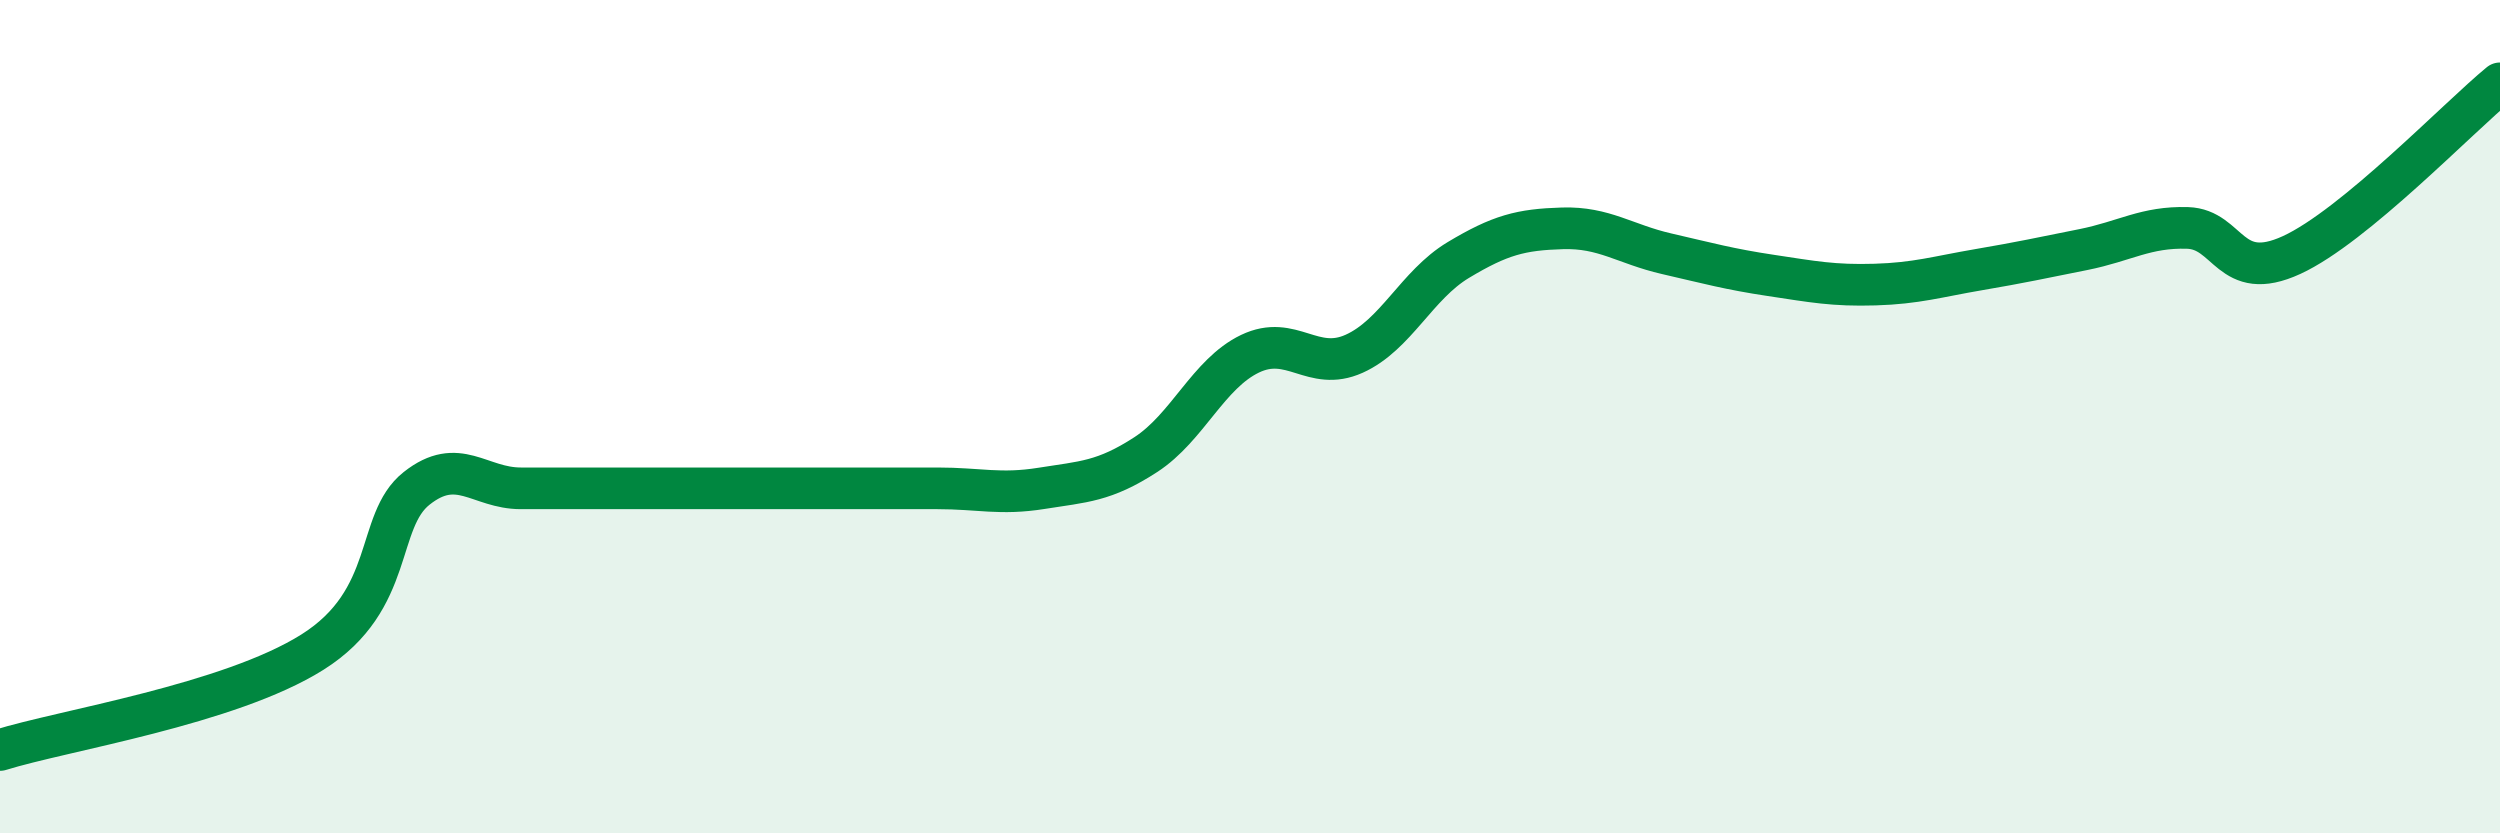
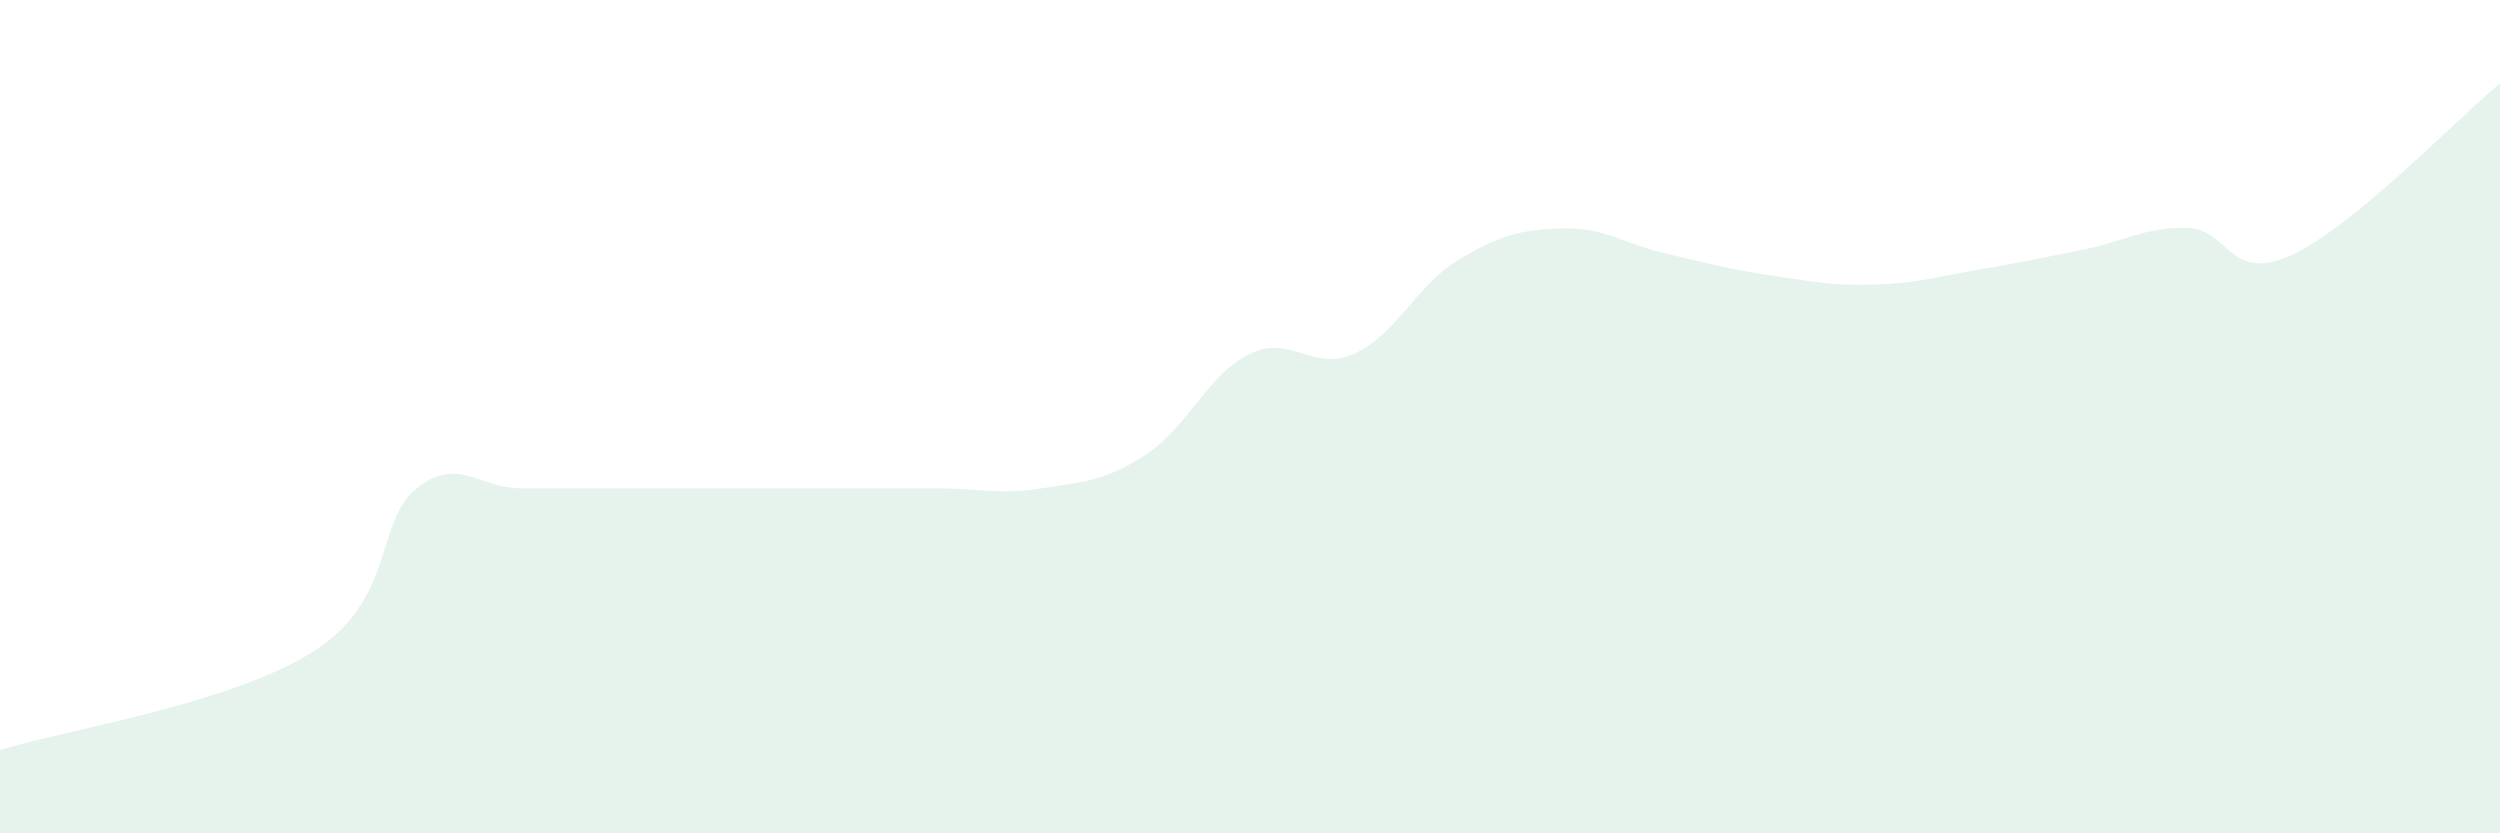
<svg xmlns="http://www.w3.org/2000/svg" width="60" height="20" viewBox="0 0 60 20">
  <path d="M 0,18 C 1.5,17.53 5.5,16.91 7.5,15.65 C 9.5,14.39 9,12.51 10,11.72 C 11,10.93 11.5,11.72 12.5,11.72 C 13.5,11.72 14,11.72 15,11.72 C 16,11.72 16.5,11.72 17.5,11.72 C 18.5,11.72 19,11.72 20,11.72 C 21,11.72 21.5,11.72 22.5,11.72 C 23.5,11.72 24,11.88 25,11.72 C 26,11.56 26.5,11.56 27.5,10.91 C 28.5,10.26 29,8.97 30,8.49 C 31,8.01 31.5,8.94 32.5,8.49 C 33.5,8.04 34,6.84 35,6.24 C 36,5.64 36.5,5.51 37.5,5.48 C 38.5,5.45 39,5.86 40,6.09 C 41,6.32 41.5,6.46 42.5,6.61 C 43.5,6.76 44,6.86 45,6.83 C 46,6.8 46.5,6.64 47.5,6.47 C 48.5,6.3 49,6.19 50,5.99 C 51,5.79 51.5,5.44 52.5,5.47 C 53.5,5.5 53.5,6.81 55,6.12 C 56.5,5.43 59,2.82 60,2L60 20L0 20Z" fill="#008740" opacity="0.1" stroke-linecap="round" stroke-linejoin="round" />
-   <path d="M 0,18 C 1.5,17.53 5.5,16.91 7.5,15.65 C 9.5,14.39 9,12.51 10,11.72 C 11,10.93 11.5,11.72 12.5,11.72 C 13.5,11.72 14,11.72 15,11.72 C 16,11.72 16.5,11.72 17.5,11.72 C 18.5,11.72 19,11.72 20,11.72 C 21,11.72 21.5,11.72 22.5,11.72 C 23.5,11.72 24,11.88 25,11.72 C 26,11.56 26.5,11.56 27.5,10.91 C 28.5,10.26 29,8.97 30,8.49 C 31,8.01 31.5,8.94 32.5,8.49 C 33.5,8.04 34,6.84 35,6.24 C 36,5.64 36.5,5.51 37.5,5.48 C 38.5,5.45 39,5.86 40,6.09 C 41,6.32 41.5,6.46 42.5,6.61 C 43.5,6.76 44,6.86 45,6.83 C 46,6.8 46.5,6.64 47.5,6.47 C 48.5,6.3 49,6.19 50,5.99 C 51,5.79 51.5,5.44 52.5,5.47 C 53.5,5.5 53.5,6.81 55,6.12 C 56.5,5.43 59,2.82 60,2" stroke="#008740" stroke-width="1" fill="none" stroke-linecap="round" stroke-linejoin="round" />
</svg>